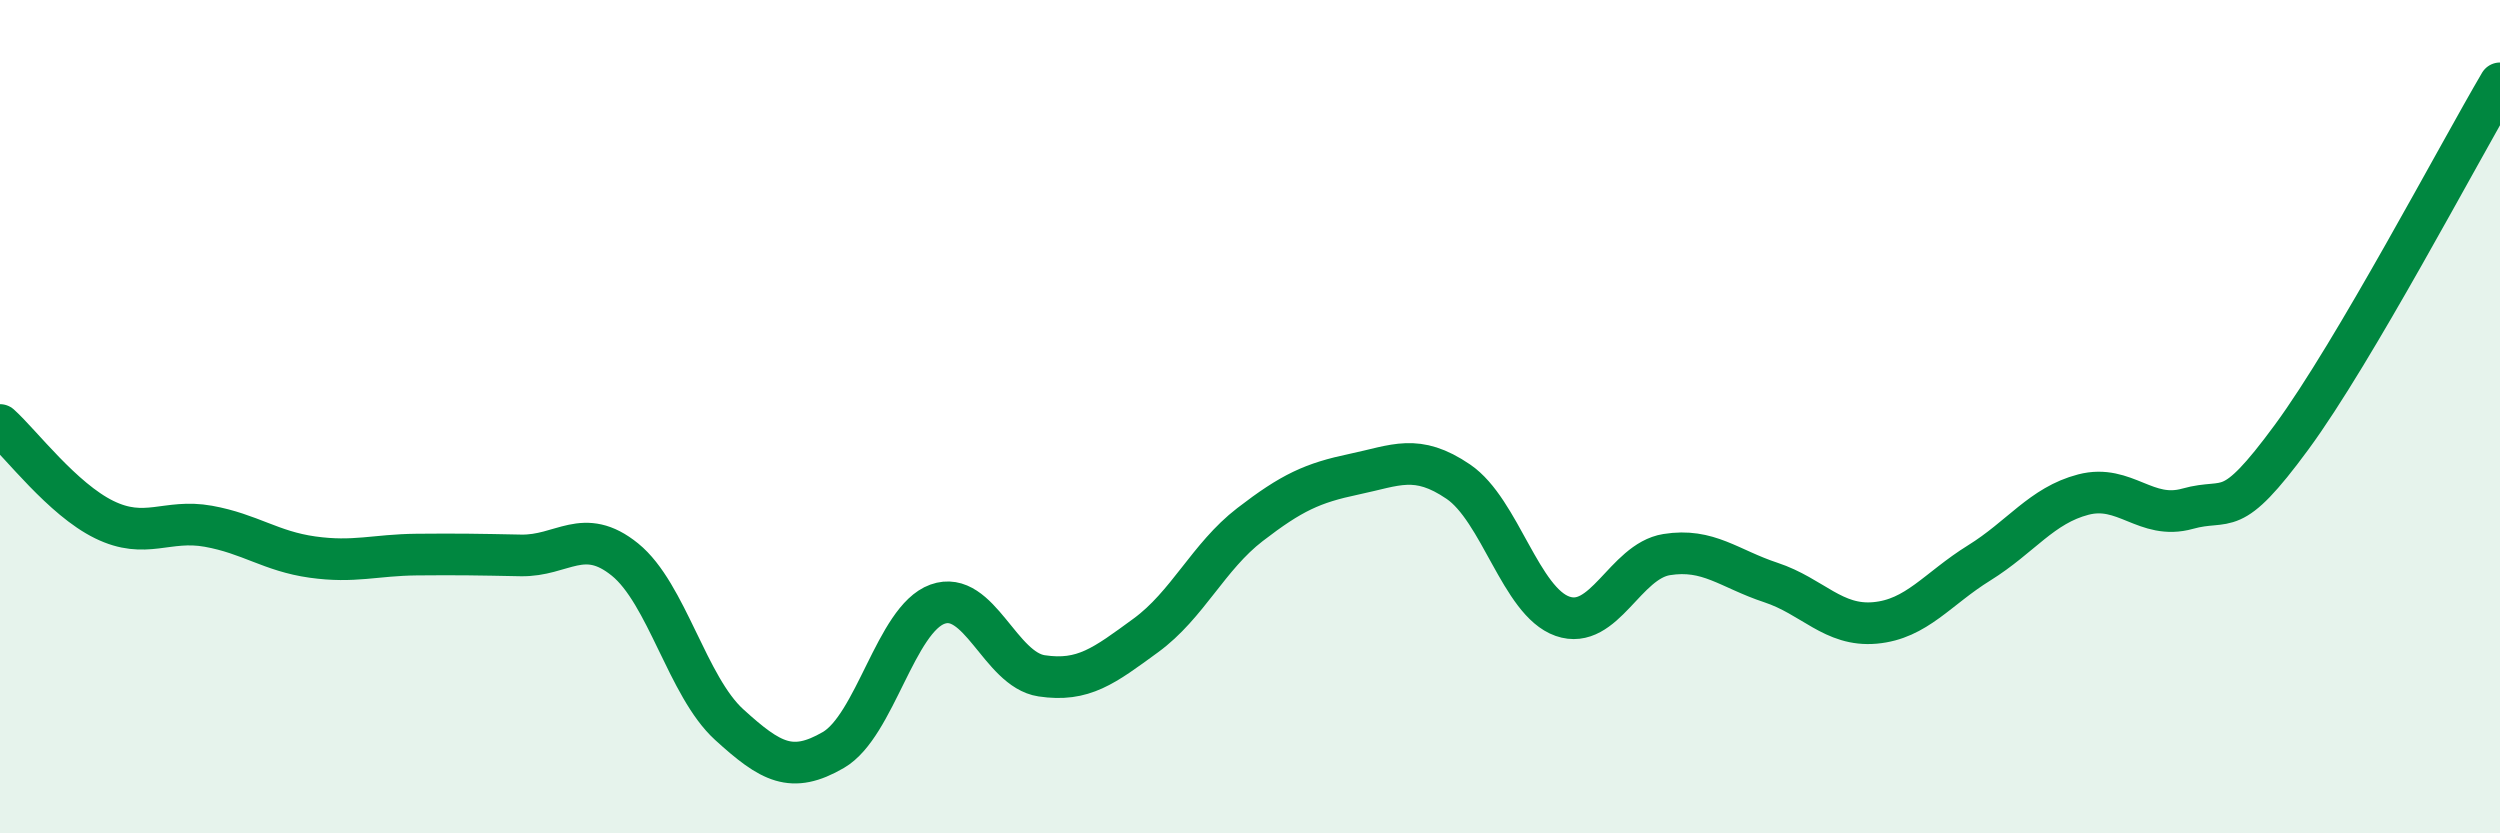
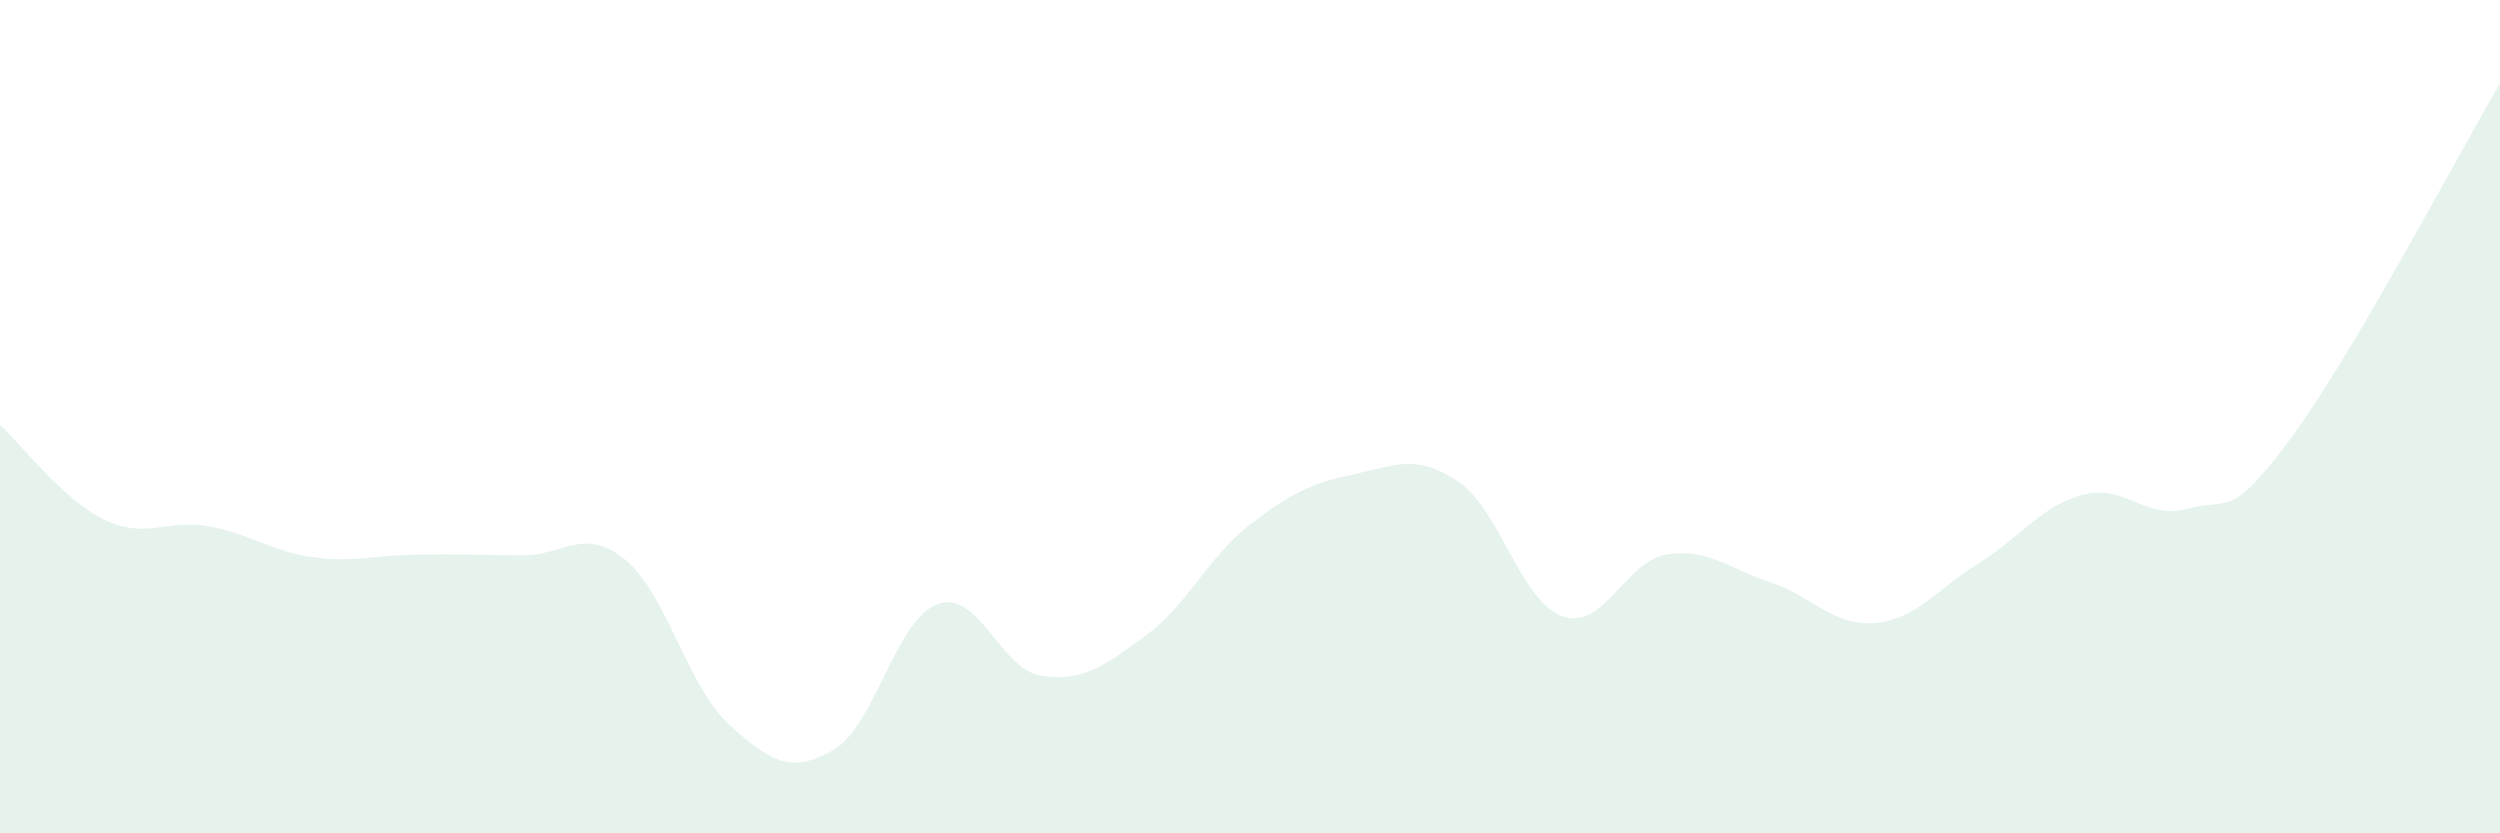
<svg xmlns="http://www.w3.org/2000/svg" width="60" height="20" viewBox="0 0 60 20">
  <path d="M 0,10.2 C 0.5,10.65 1.5,11.98 2.5,12.47 C 3.5,12.96 4,12.45 5,12.63 C 6,12.81 6.5,13.23 7.5,13.37 C 8.5,13.51 9,13.32 10,13.31 C 11,13.3 11.5,13.31 12.5,13.33 C 13.5,13.35 14,12.62 15,13.43 C 16,14.24 16.5,16.48 17.5,17.39 C 18.5,18.3 19,18.58 20,18 C 21,17.42 21.5,14.86 22.5,14.5 C 23.5,14.14 24,16.07 25,16.22 C 26,16.37 26.5,15.98 27.5,15.25 C 28.5,14.52 29,13.36 30,12.59 C 31,11.82 31.5,11.59 32.5,11.38 C 33.5,11.17 34,10.88 35,11.56 C 36,12.24 36.5,14.44 37.5,14.79 C 38.5,15.14 39,13.47 40,13.31 C 41,13.15 41.5,13.65 42.5,13.98 C 43.5,14.31 44,15.04 45,14.95 C 46,14.86 46.5,14.13 47.5,13.51 C 48.5,12.89 49,12.13 50,11.87 C 51,11.61 51.5,12.49 52.5,12.21 C 53.5,11.93 53.5,12.53 55,10.49 C 56.5,8.45 59,3.7 60,2L60 20L0 20Z" fill="#008740" opacity="0.1" stroke-linecap="round" stroke-linejoin="round" />
-   <path d="M 0,10.2 C 0.5,10.65 1.5,11.98 2.5,12.47 C 3.5,12.96 4,12.45 5,12.63 C 6,12.81 6.5,13.23 7.5,13.37 C 8.5,13.51 9,13.32 10,13.31 C 11,13.3 11.5,13.31 12.5,13.33 C 13.5,13.35 14,12.62 15,13.43 C 16,14.24 16.5,16.48 17.5,17.39 C 18.5,18.3 19,18.58 20,18 C 21,17.42 21.5,14.86 22.5,14.5 C 23.5,14.14 24,16.07 25,16.22 C 26,16.37 26.5,15.98 27.5,15.25 C 28.5,14.52 29,13.36 30,12.59 C 31,11.82 31.5,11.59 32.5,11.38 C 33.5,11.17 34,10.88 35,11.56 C 36,12.24 36.5,14.44 37.5,14.79 C 38.5,15.14 39,13.47 40,13.31 C 41,13.15 41.5,13.65 42.5,13.98 C 43.5,14.31 44,15.04 45,14.95 C 46,14.86 46.5,14.13 47.5,13.51 C 48.5,12.89 49,12.13 50,11.87 C 51,11.61 51.5,12.49 52.5,12.21 C 53.5,11.93 53.5,12.53 55,10.49 C 56.5,8.45 59,3.7 60,2" stroke="#008740" stroke-width="1" fill="none" stroke-linecap="round" stroke-linejoin="round" />
</svg>